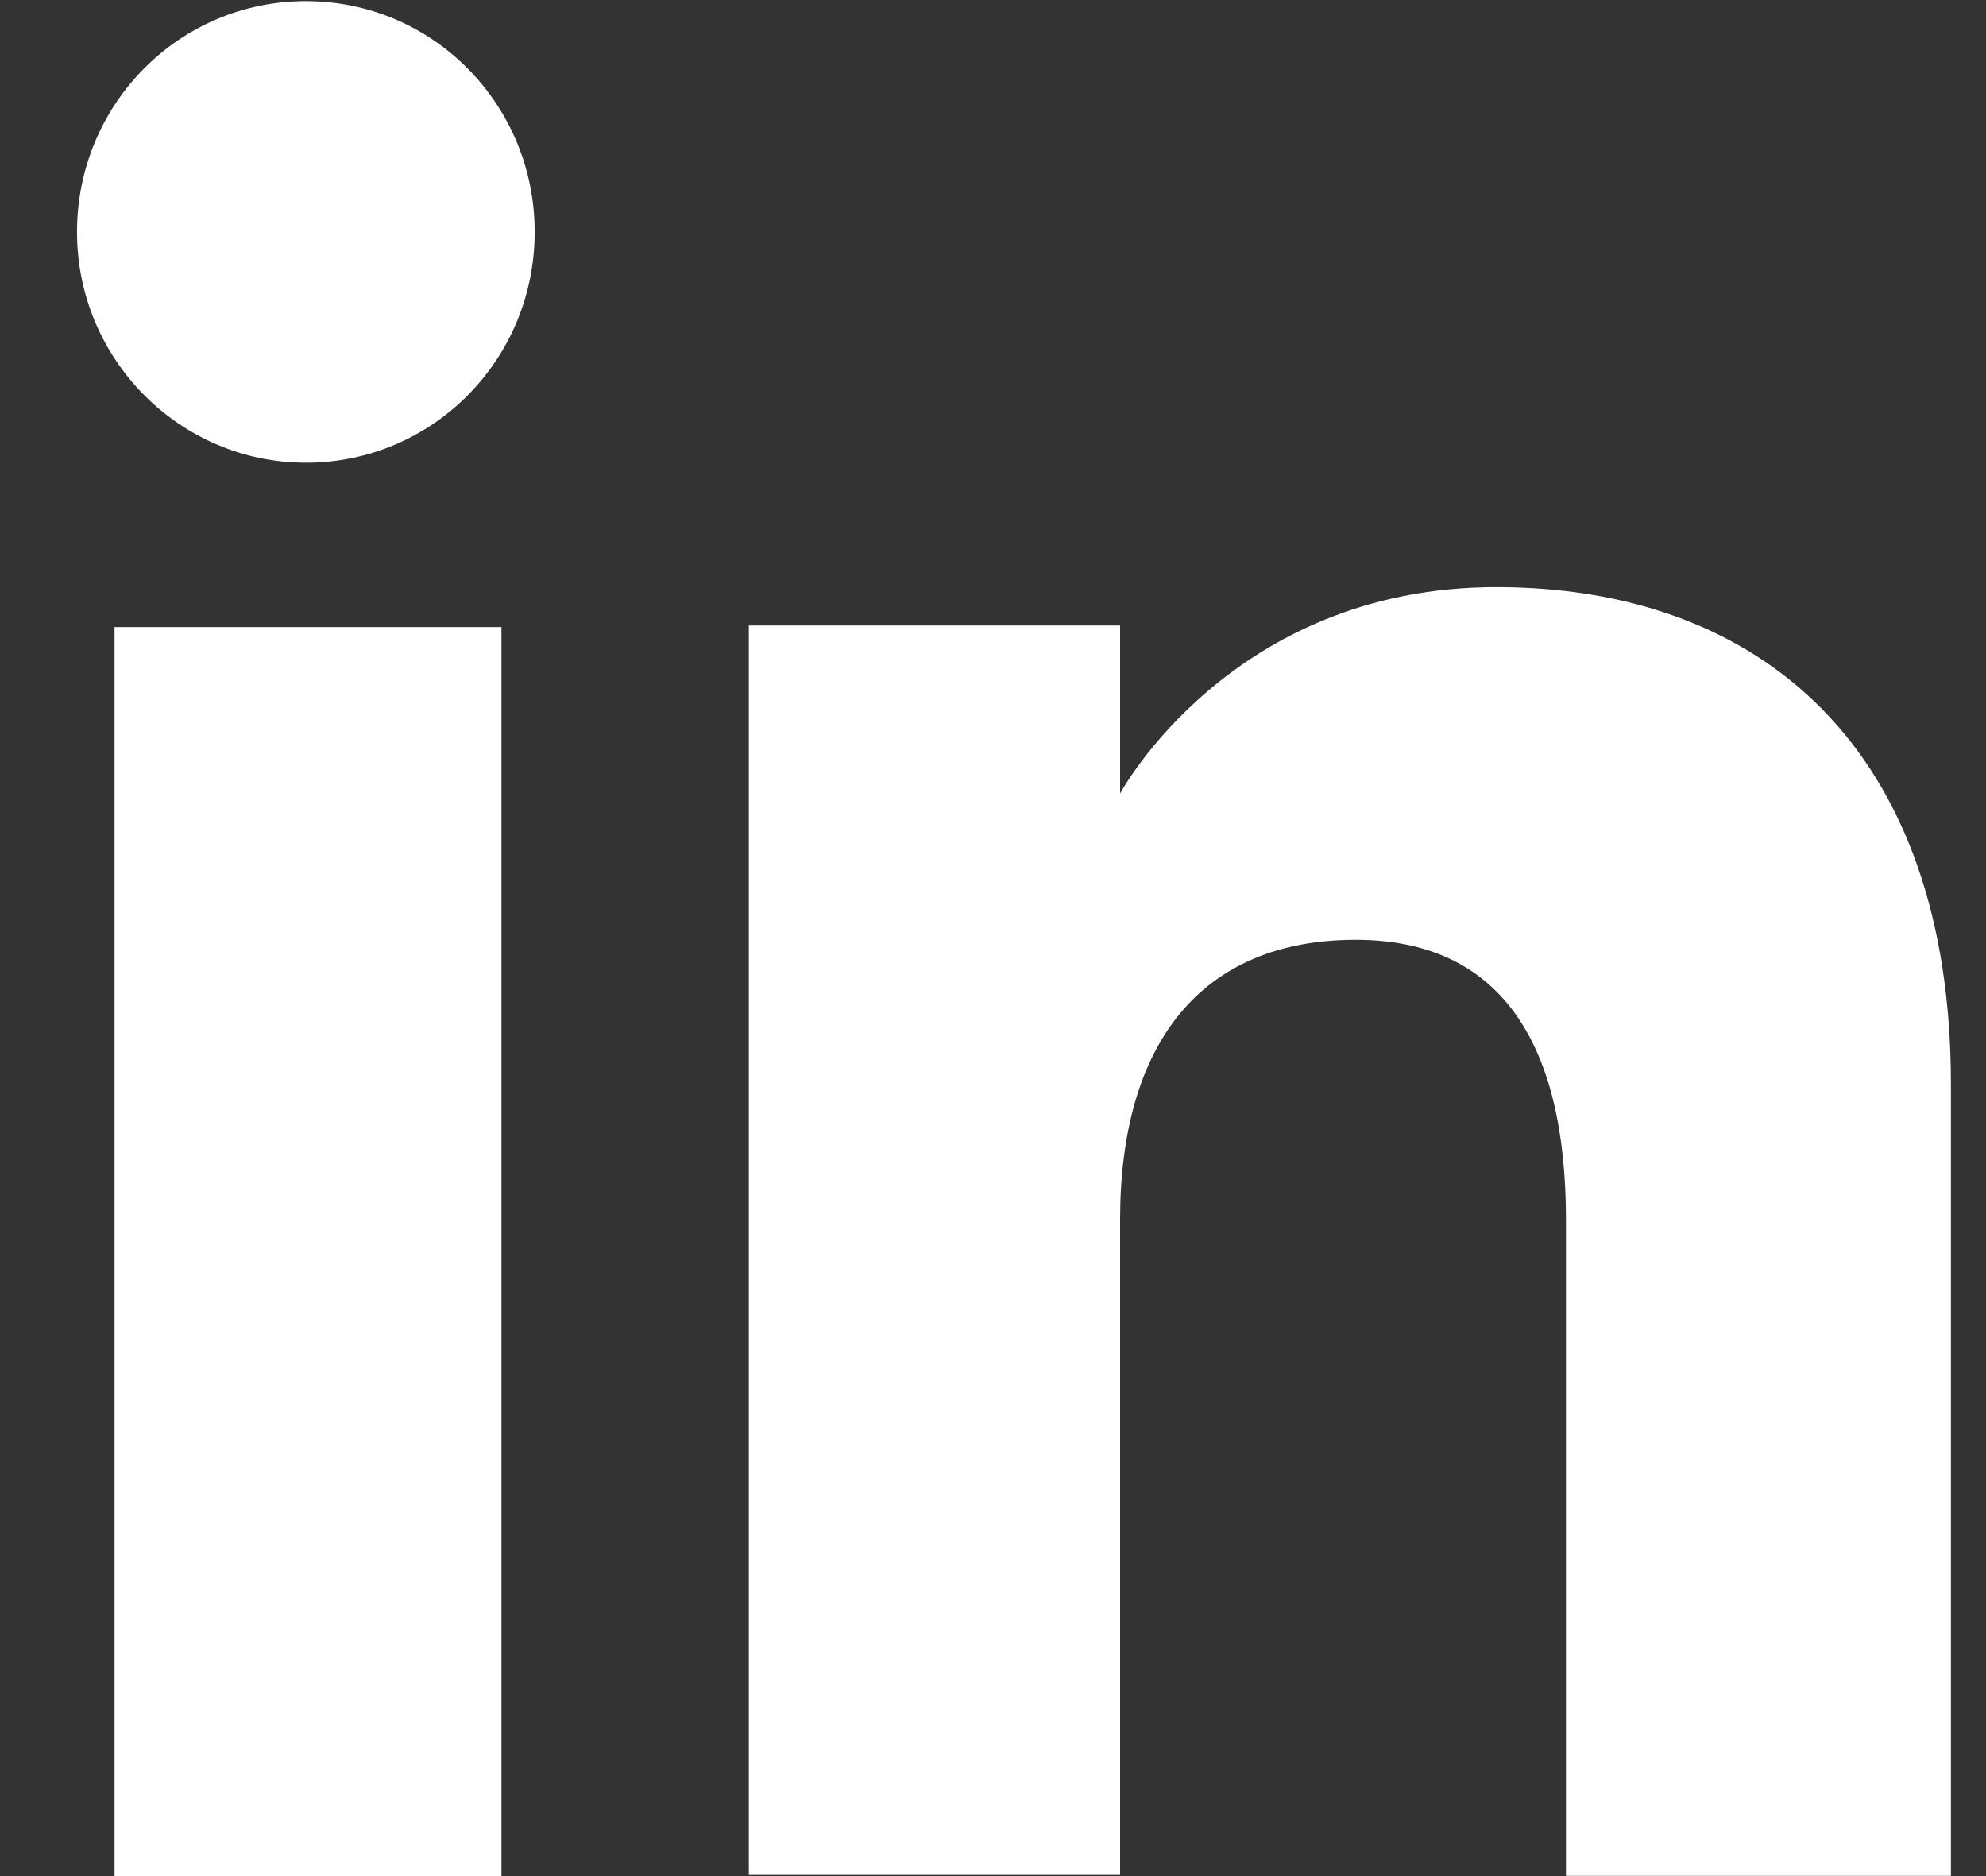
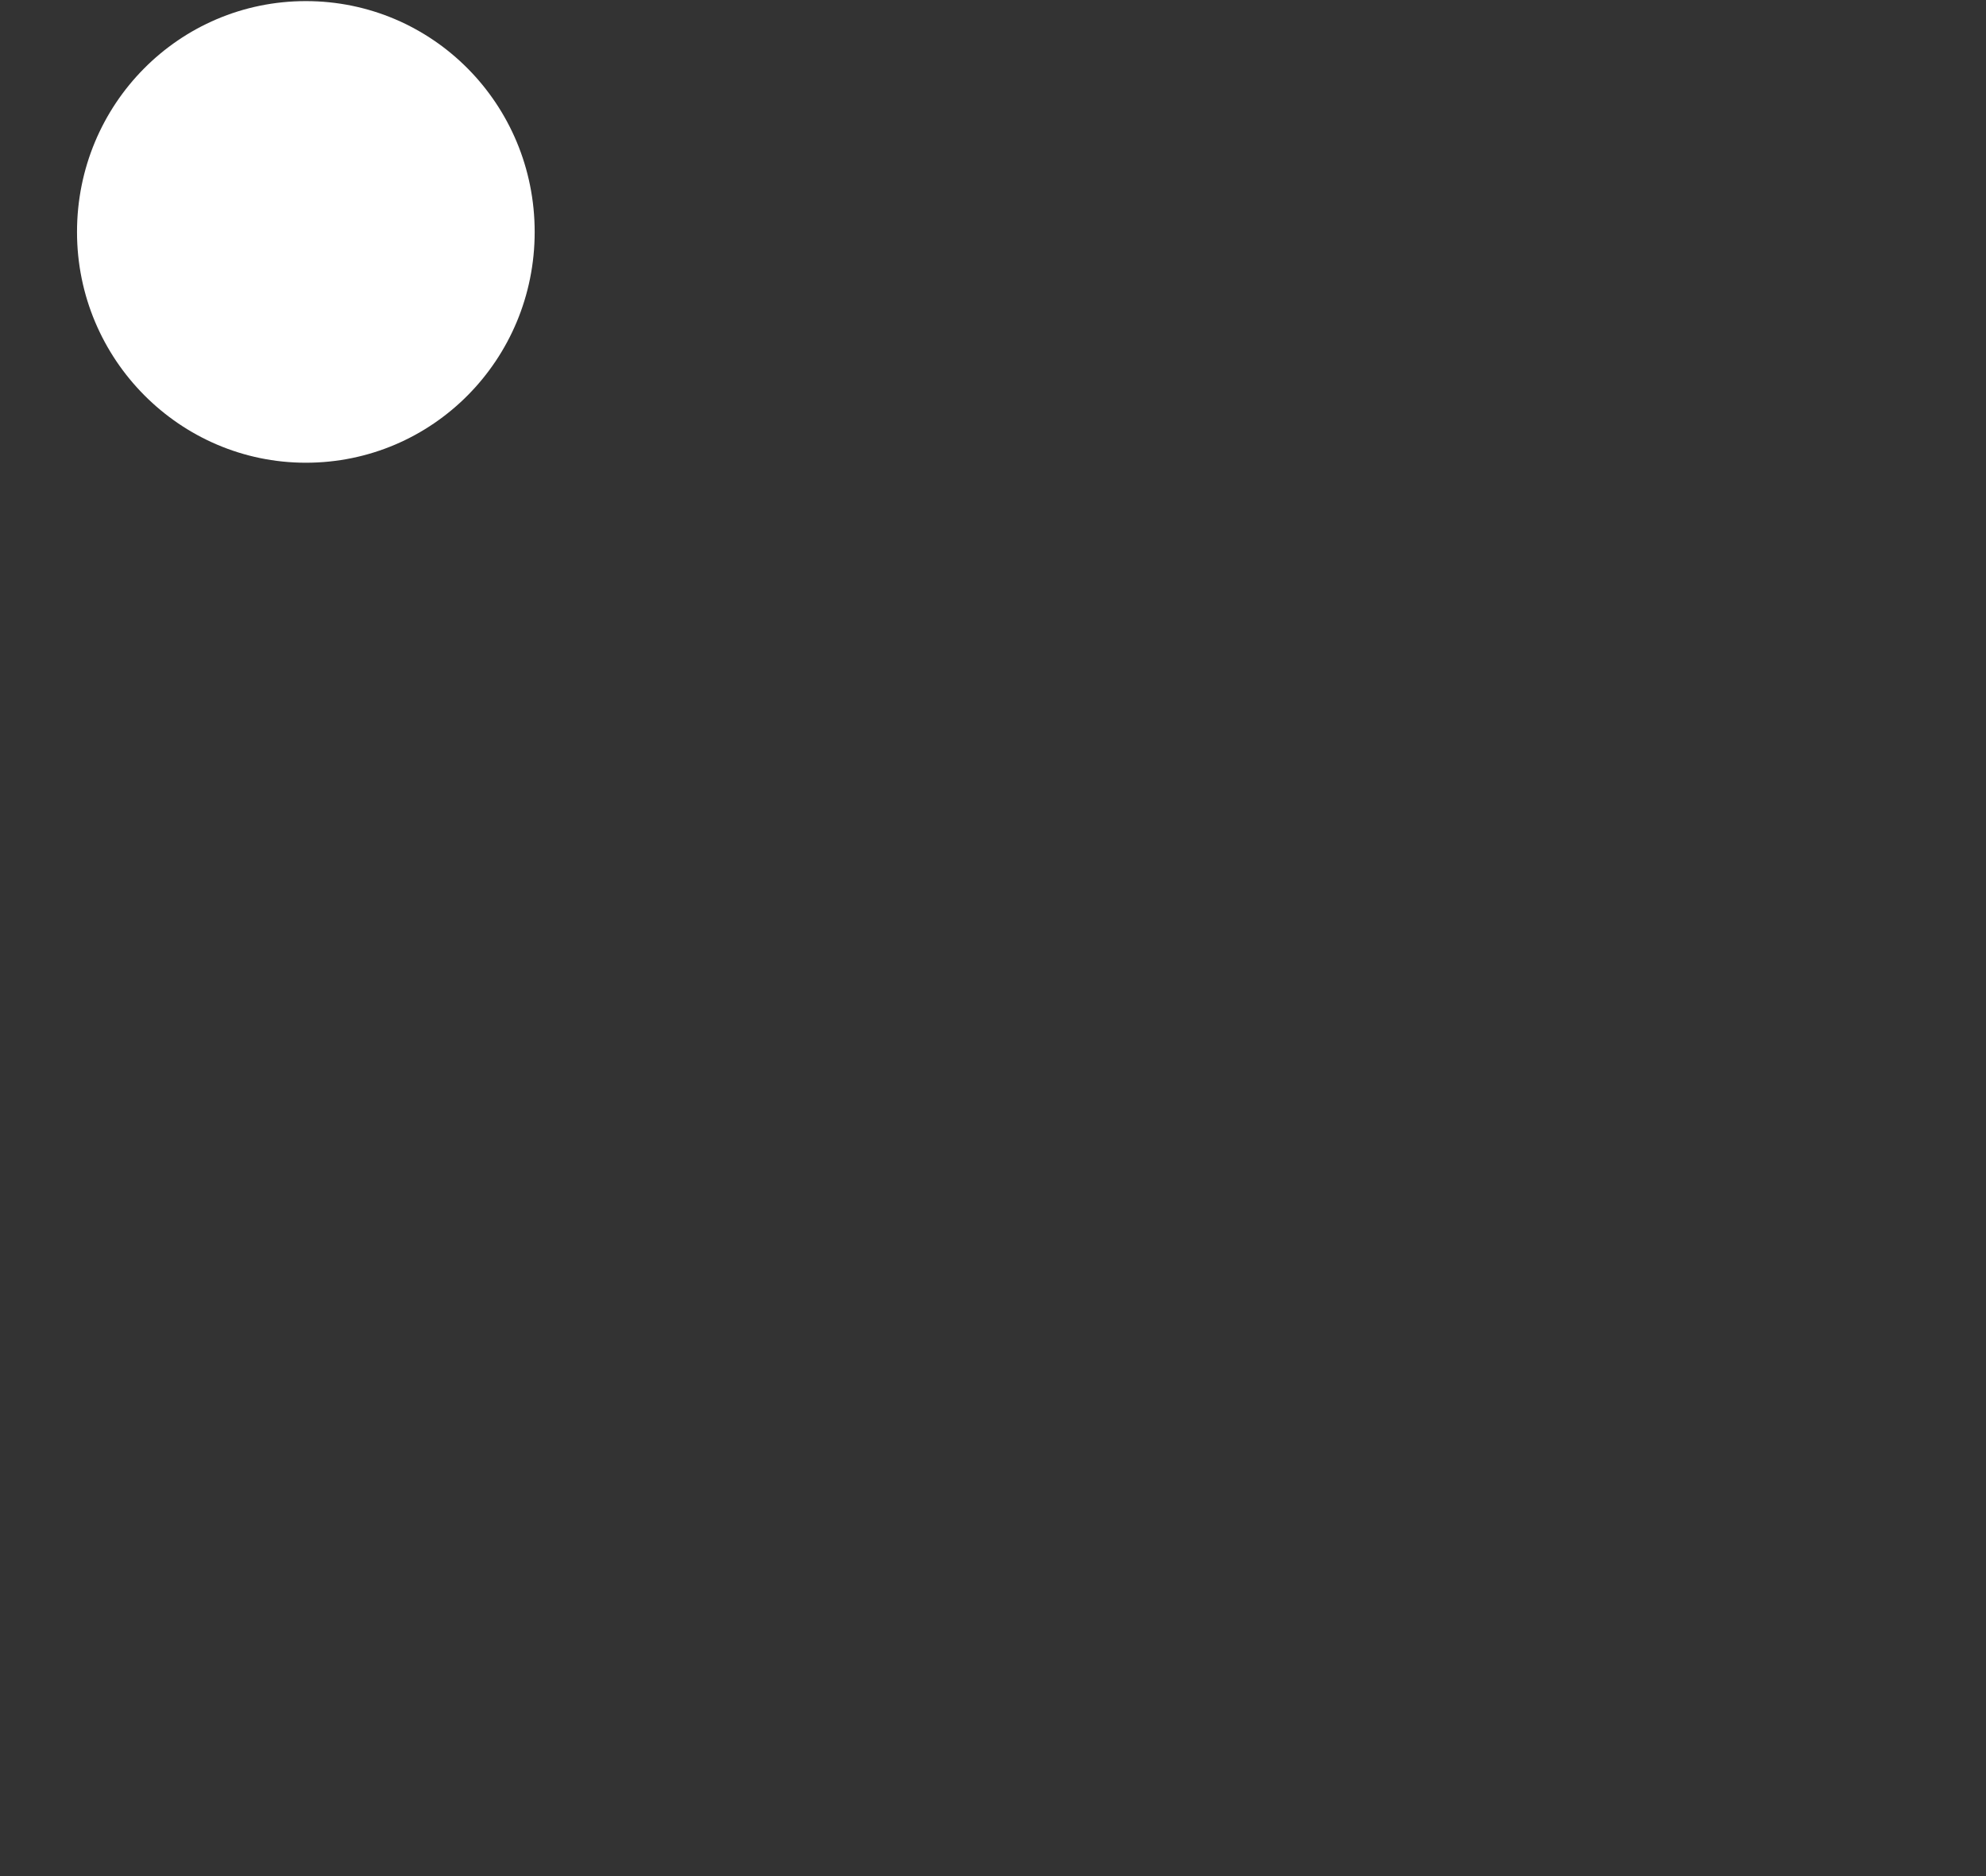
<svg xmlns="http://www.w3.org/2000/svg" width="18" height="17" viewBox="0 0 18 17" fill="none">
  <rect x="0" y="0" width="18" height="17" fill="#333333" stroke="none" />
-   <path d="M4.545 5.682H1.038V17.004H4.545V5.682Z" fill="white" />
  <path d="M2.772 4.193C3.921 4.193 4.846 3.259 4.846 2.102C4.846 0.944 3.921 0.01 2.772 0.01C1.624 0.01 0.698 0.944 0.698 2.102C0.698 3.259 1.633 4.193 2.772 4.193Z" fill="white" />
-   <path d="M10.152 11.053C10.152 9.459 10.882 8.516 12.288 8.516C13.579 8.516 14.193 9.424 14.193 11.053C14.193 12.681 14.193 16.998 14.193 16.998H17.682C17.682 16.998 17.682 12.86 17.682 9.824C17.682 6.789 15.964 5.32 13.561 5.32C11.157 5.32 10.152 7.19 10.152 7.19V5.668H6.787V16.989H10.152C10.152 16.998 10.152 12.797 10.152 11.053Z" fill="white" />
</svg>